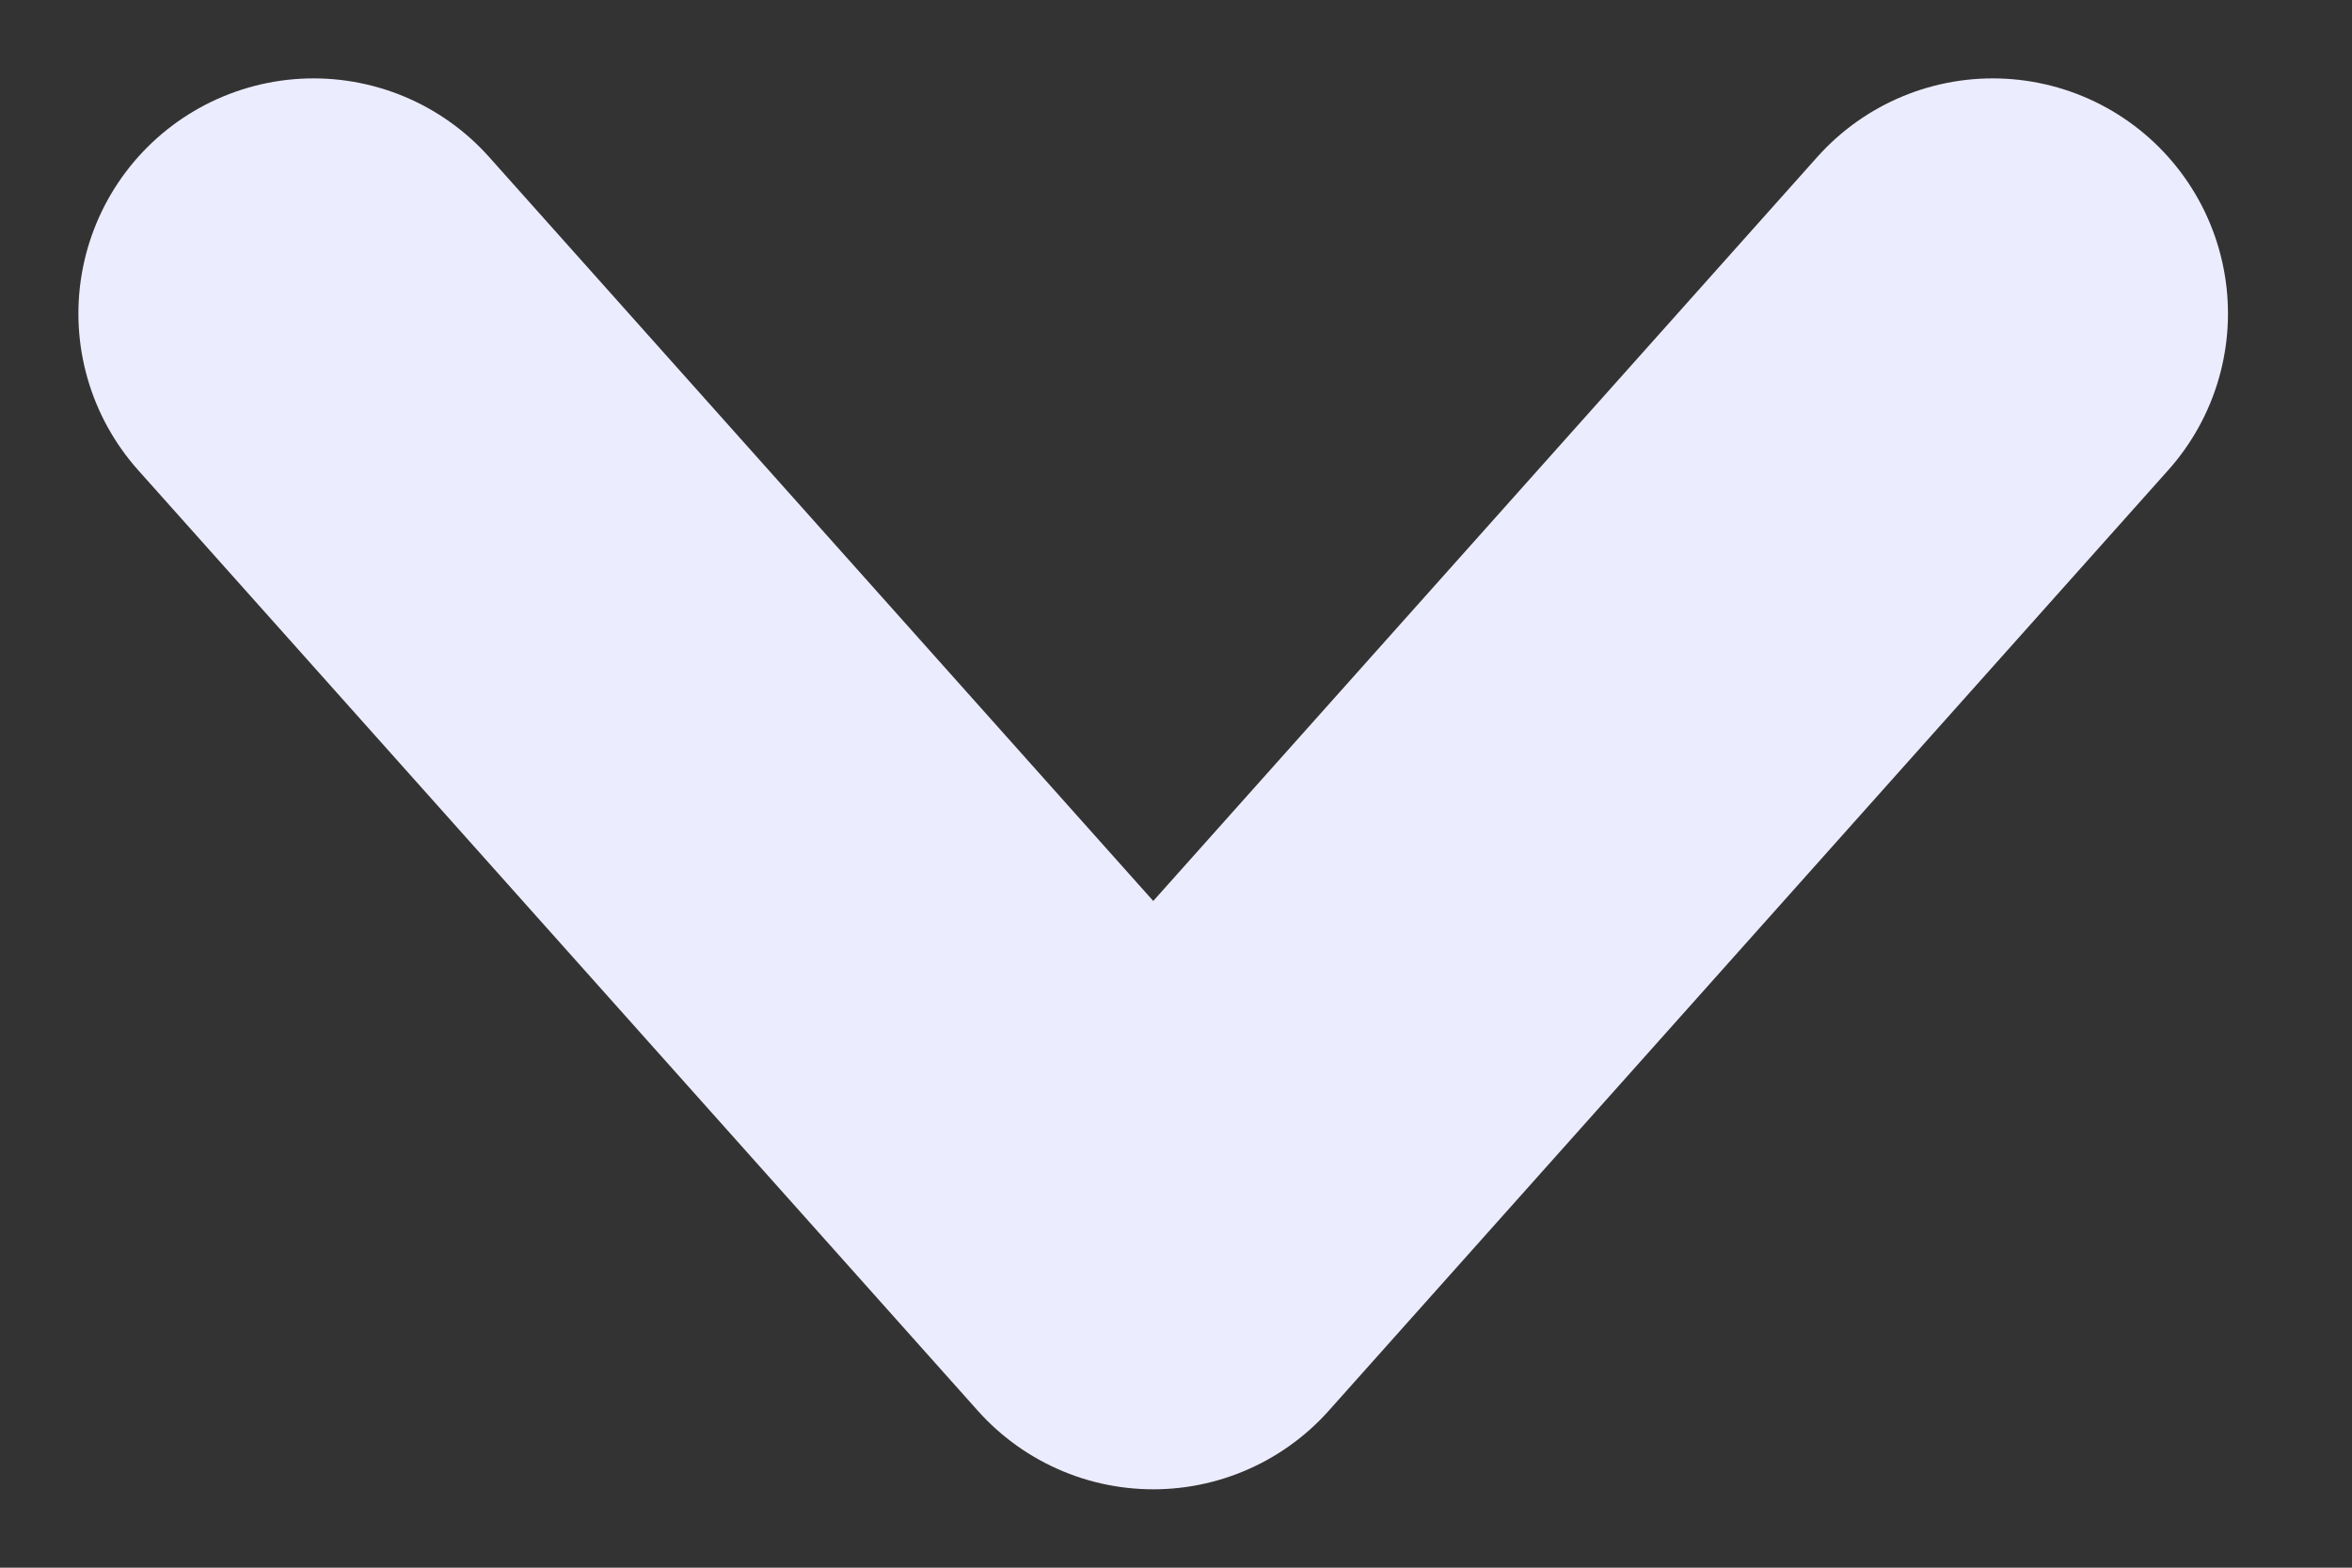
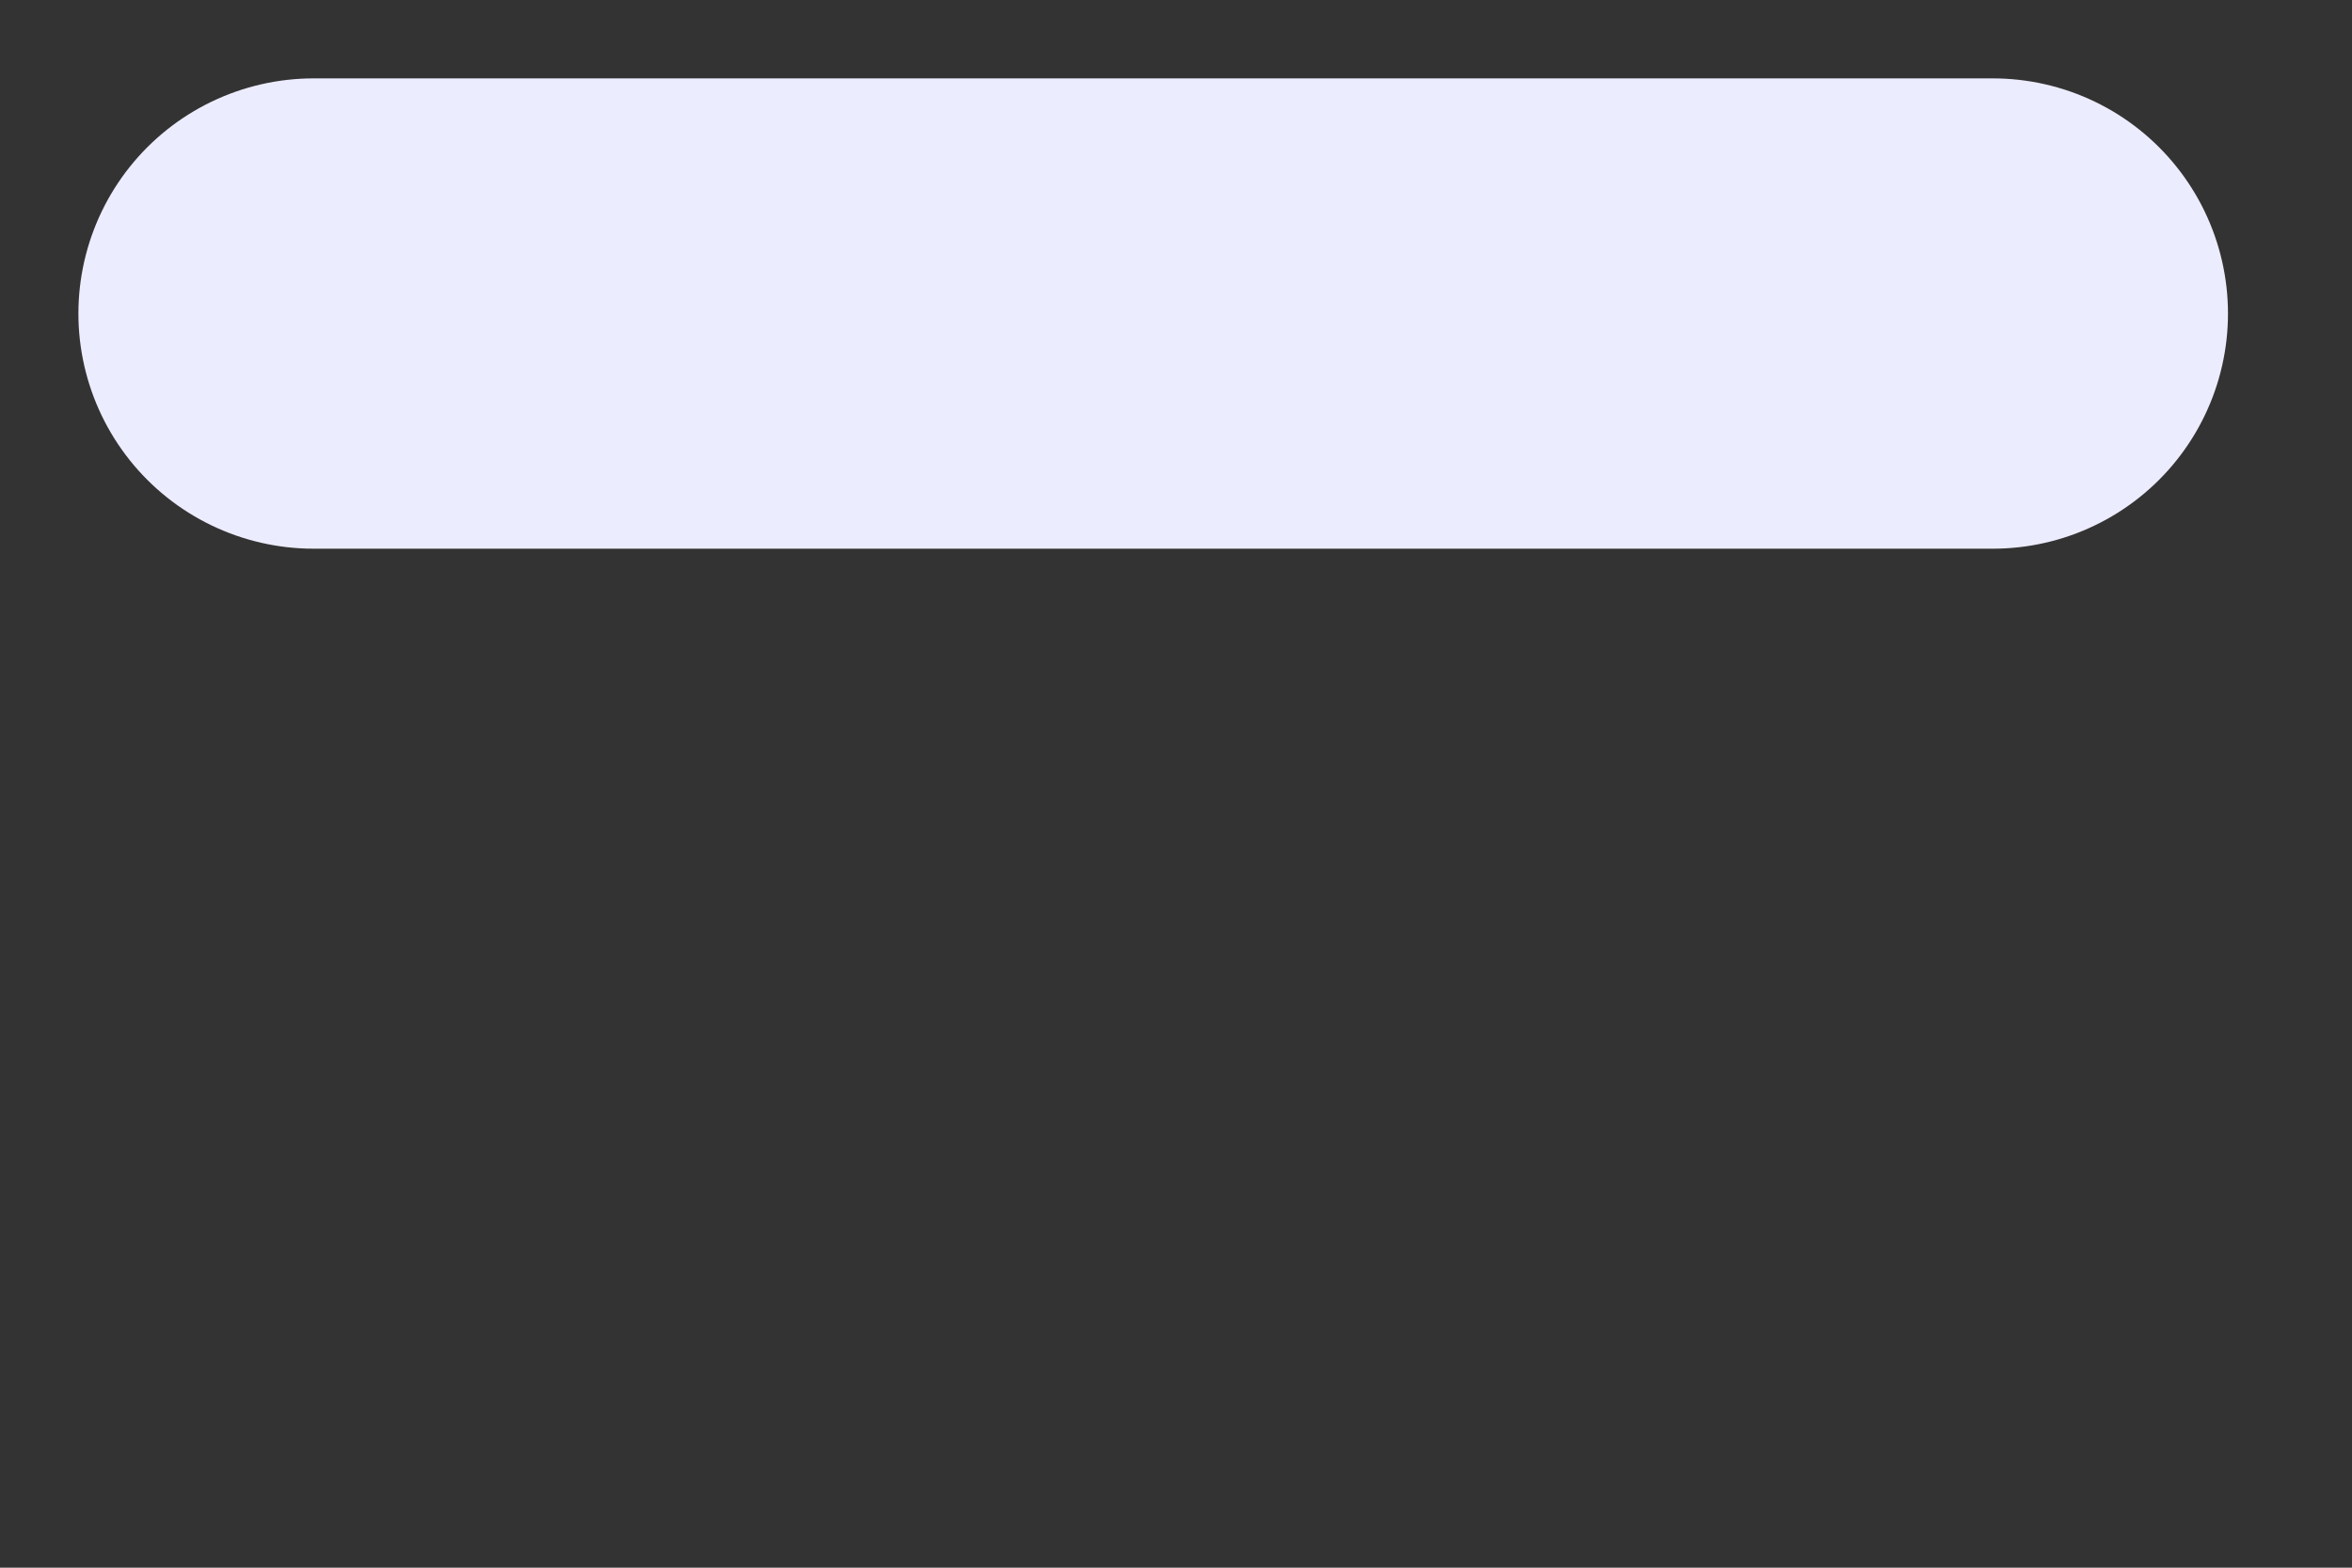
<svg xmlns="http://www.w3.org/2000/svg" width="15" height="10" viewBox="0 0 15 10" fill="none">
  <rect x="0" y="0" width="15" height="10" fill="#333333" stroke="none" />
-   <path d="M2 2L7.355 8L12.709 2" stroke="#ECECFF" stroke-width="3" stroke-linecap="round" stroke-linejoin="round" />
+   <path d="M2 2L12.709 2" stroke="#ECECFF" stroke-width="3" stroke-linecap="round" stroke-linejoin="round" />
</svg>